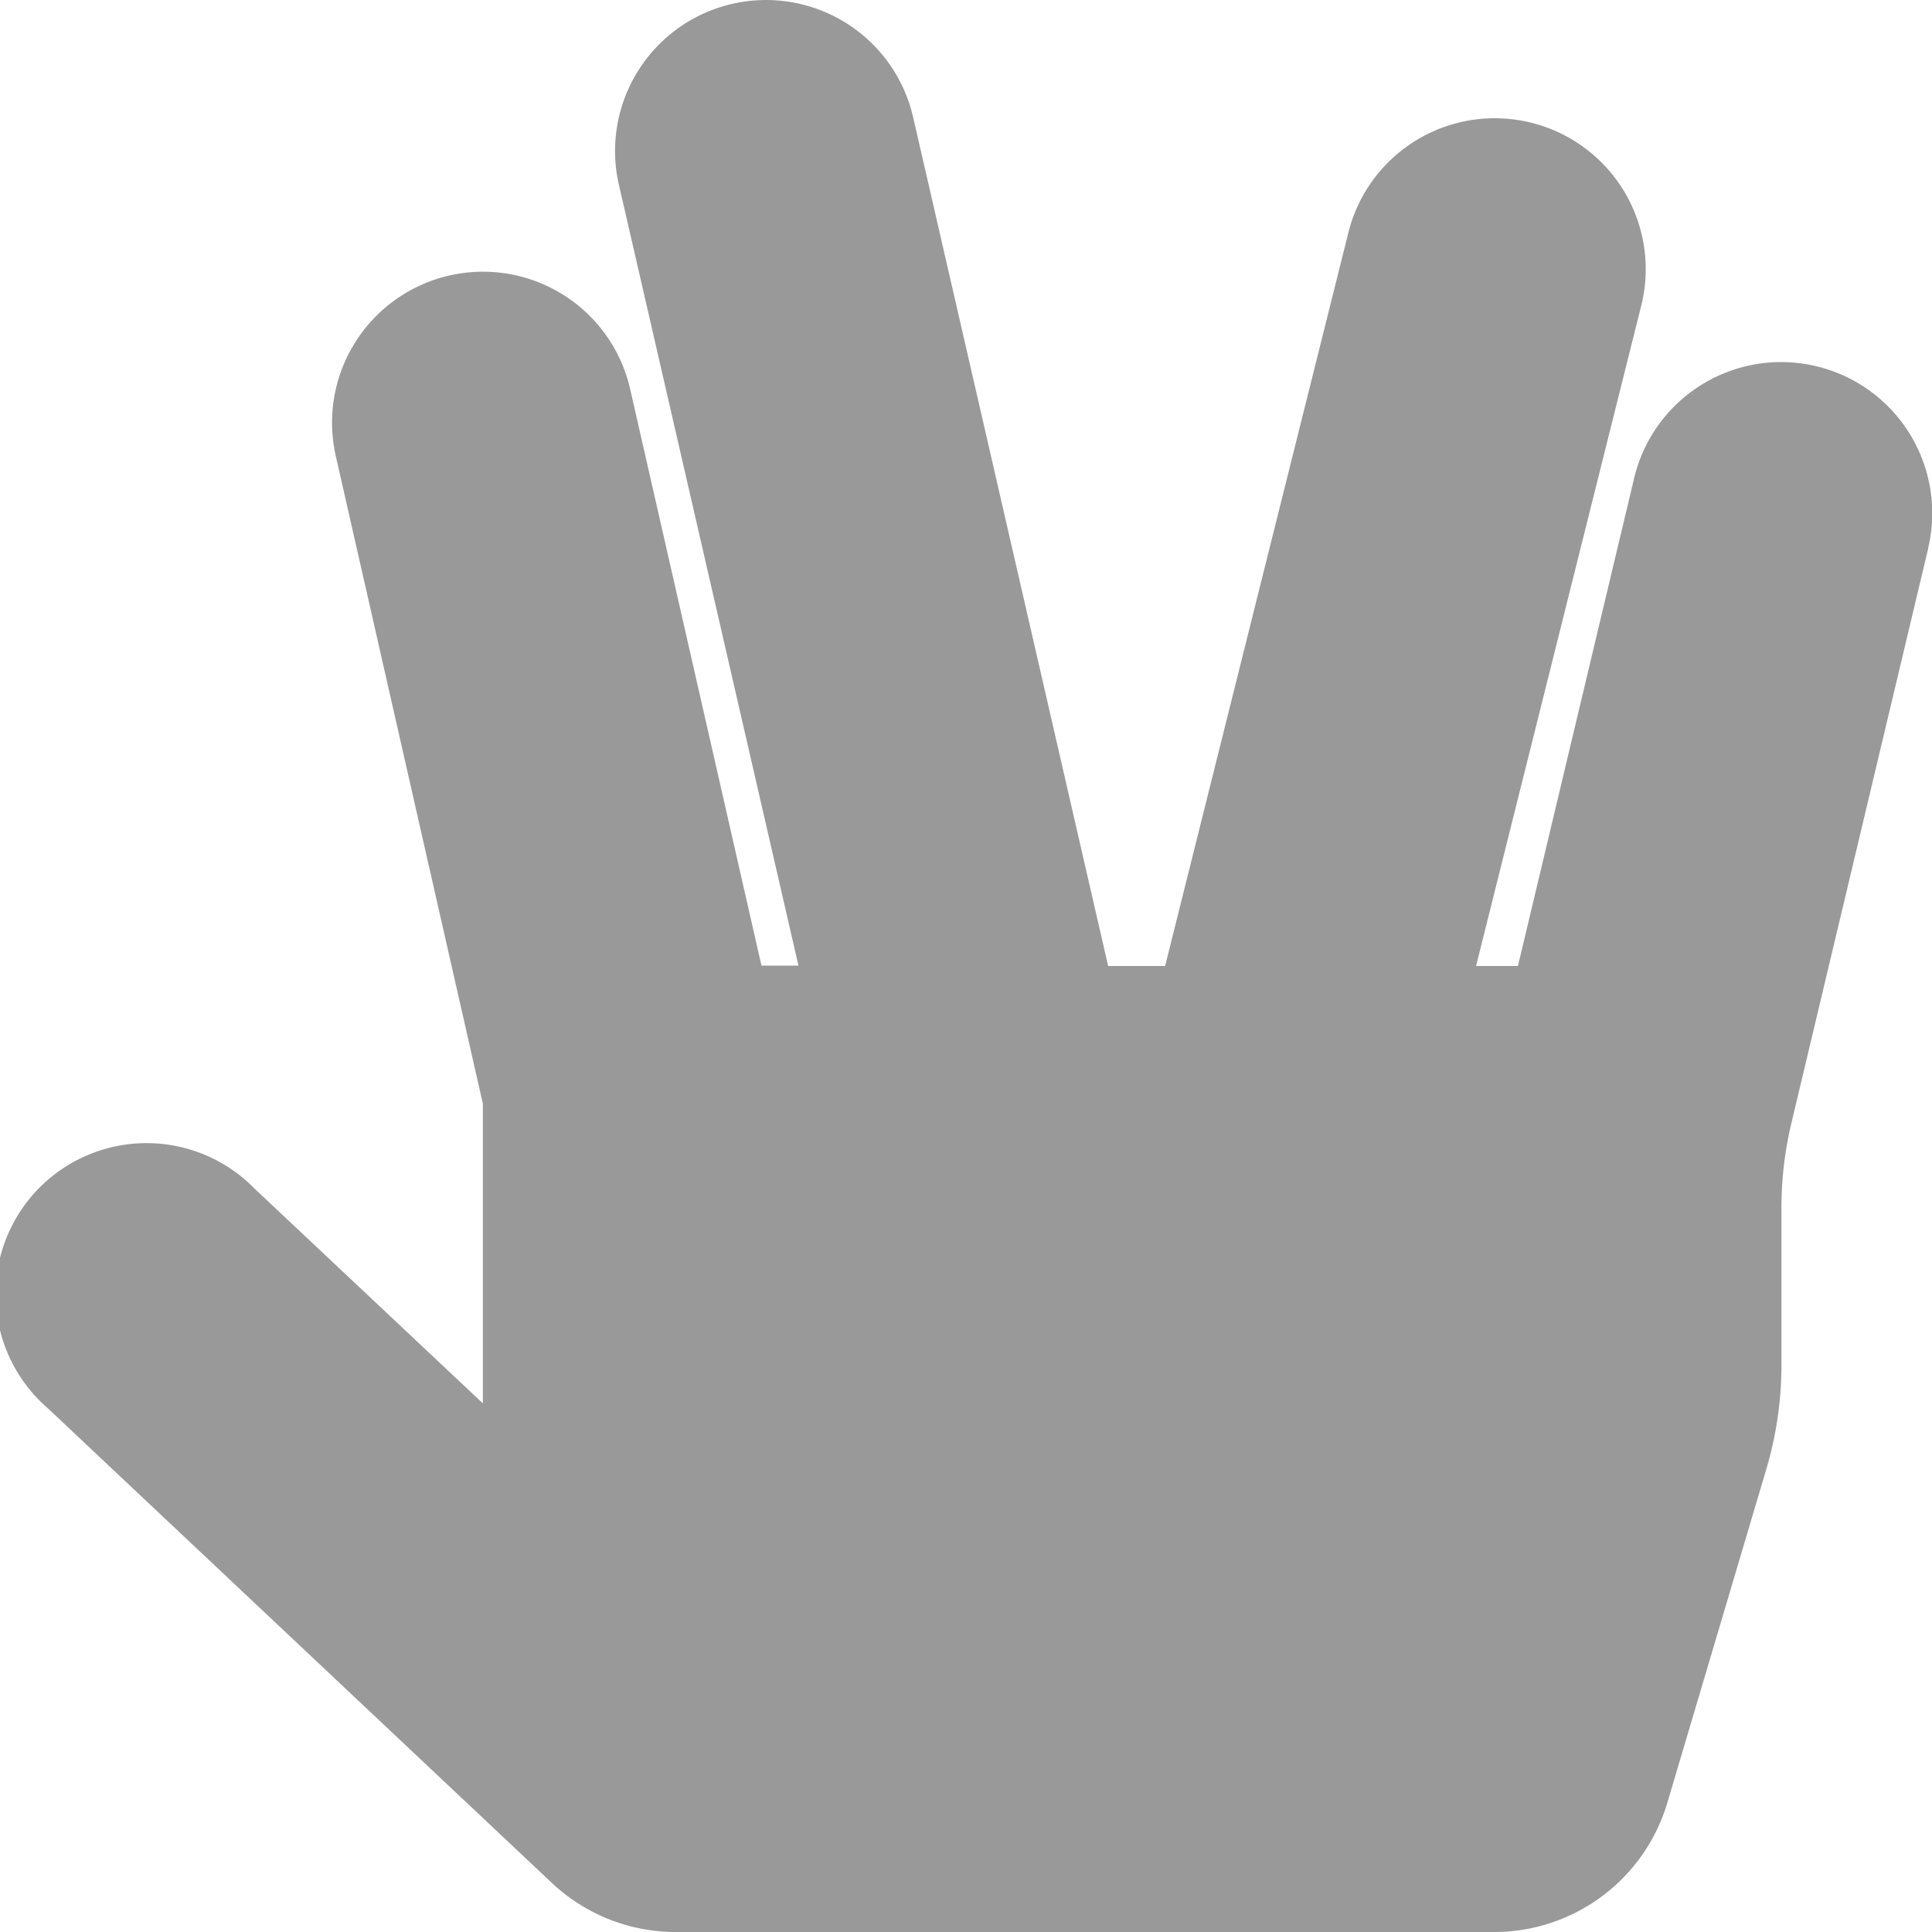
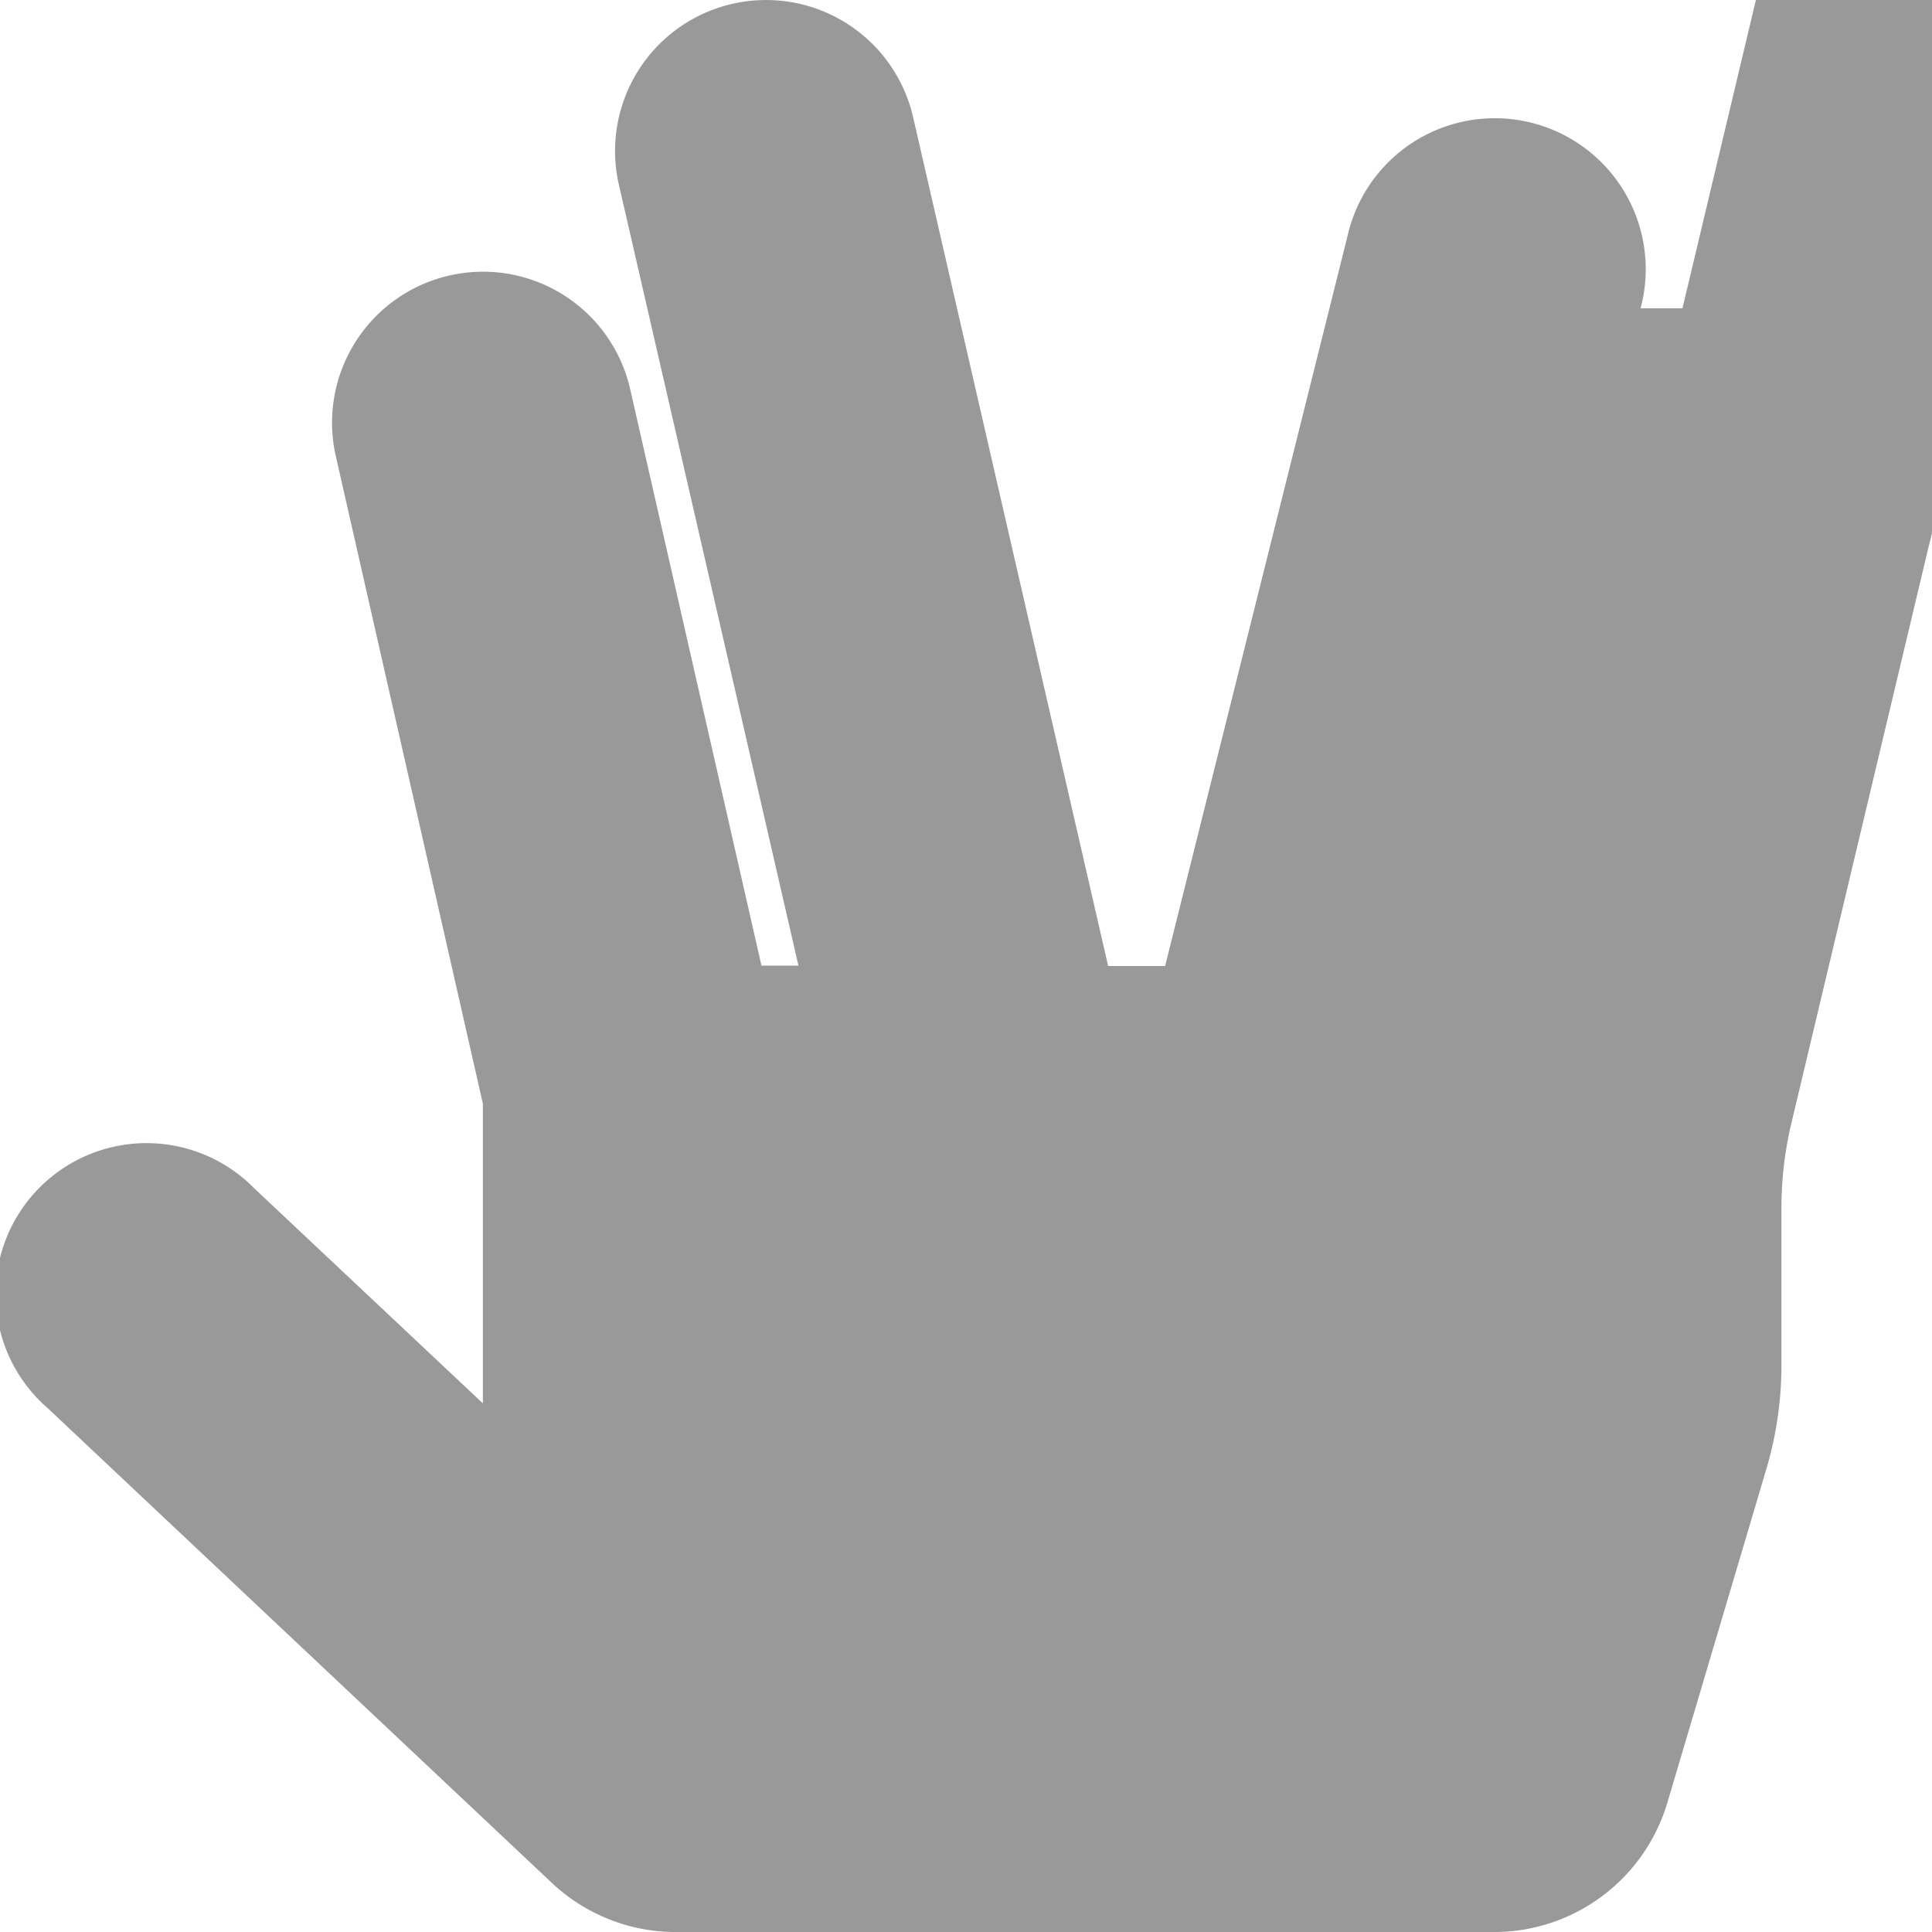
<svg xmlns="http://www.w3.org/2000/svg" viewBox="0 0 512 512">
  <defs>
    <style>.fa-secondary{opacity:.4}</style>
  </defs>
-   <path d="M511 145.31l-36.3 152.5a97 97 0 0 0-2.6 22.2v42a97 97 0 0 1-4 27.3l-26.2 88.3a47.91 47.91 0 0 1-46 34.4H179.17a47.91 47.91 0 0 1-32.9-13l-133.7-125.9a40 40 0 1 1 54.8-58.2l60.6 57v-79.4L89 120.91a40 40 0 0 1 78-17.8l34.8 152.8h9.8l-47.6-207a40 40 0 1 1 78-17.8L293.67 256h15.1l48.4-193.7a40 40 0 1 1 77.6 19.4L391.17 256h11.1l30.8-129.3a40 40 0 0 1 77.9 18.6z" class="fa-secondary" />
+   <path d="M511 145.31l-36.3 152.5a97 97 0 0 0-2.6 22.2v42a97 97 0 0 1-4 27.3l-26.2 88.3a47.91 47.91 0 0 1-46 34.4H179.17a47.91 47.91 0 0 1-32.9-13l-133.7-125.9a40 40 0 1 1 54.8-58.2l60.6 57v-79.4L89 120.91a40 40 0 0 1 78-17.8l34.8 152.8h9.8l-47.6-207a40 40 0 1 1 78-17.8L293.67 256h15.1l48.4-193.7a40 40 0 1 1 77.6 19.4h11.1l30.8-129.3a40 40 0 0 1 77.9 18.6z" class="fa-secondary" />
</svg>